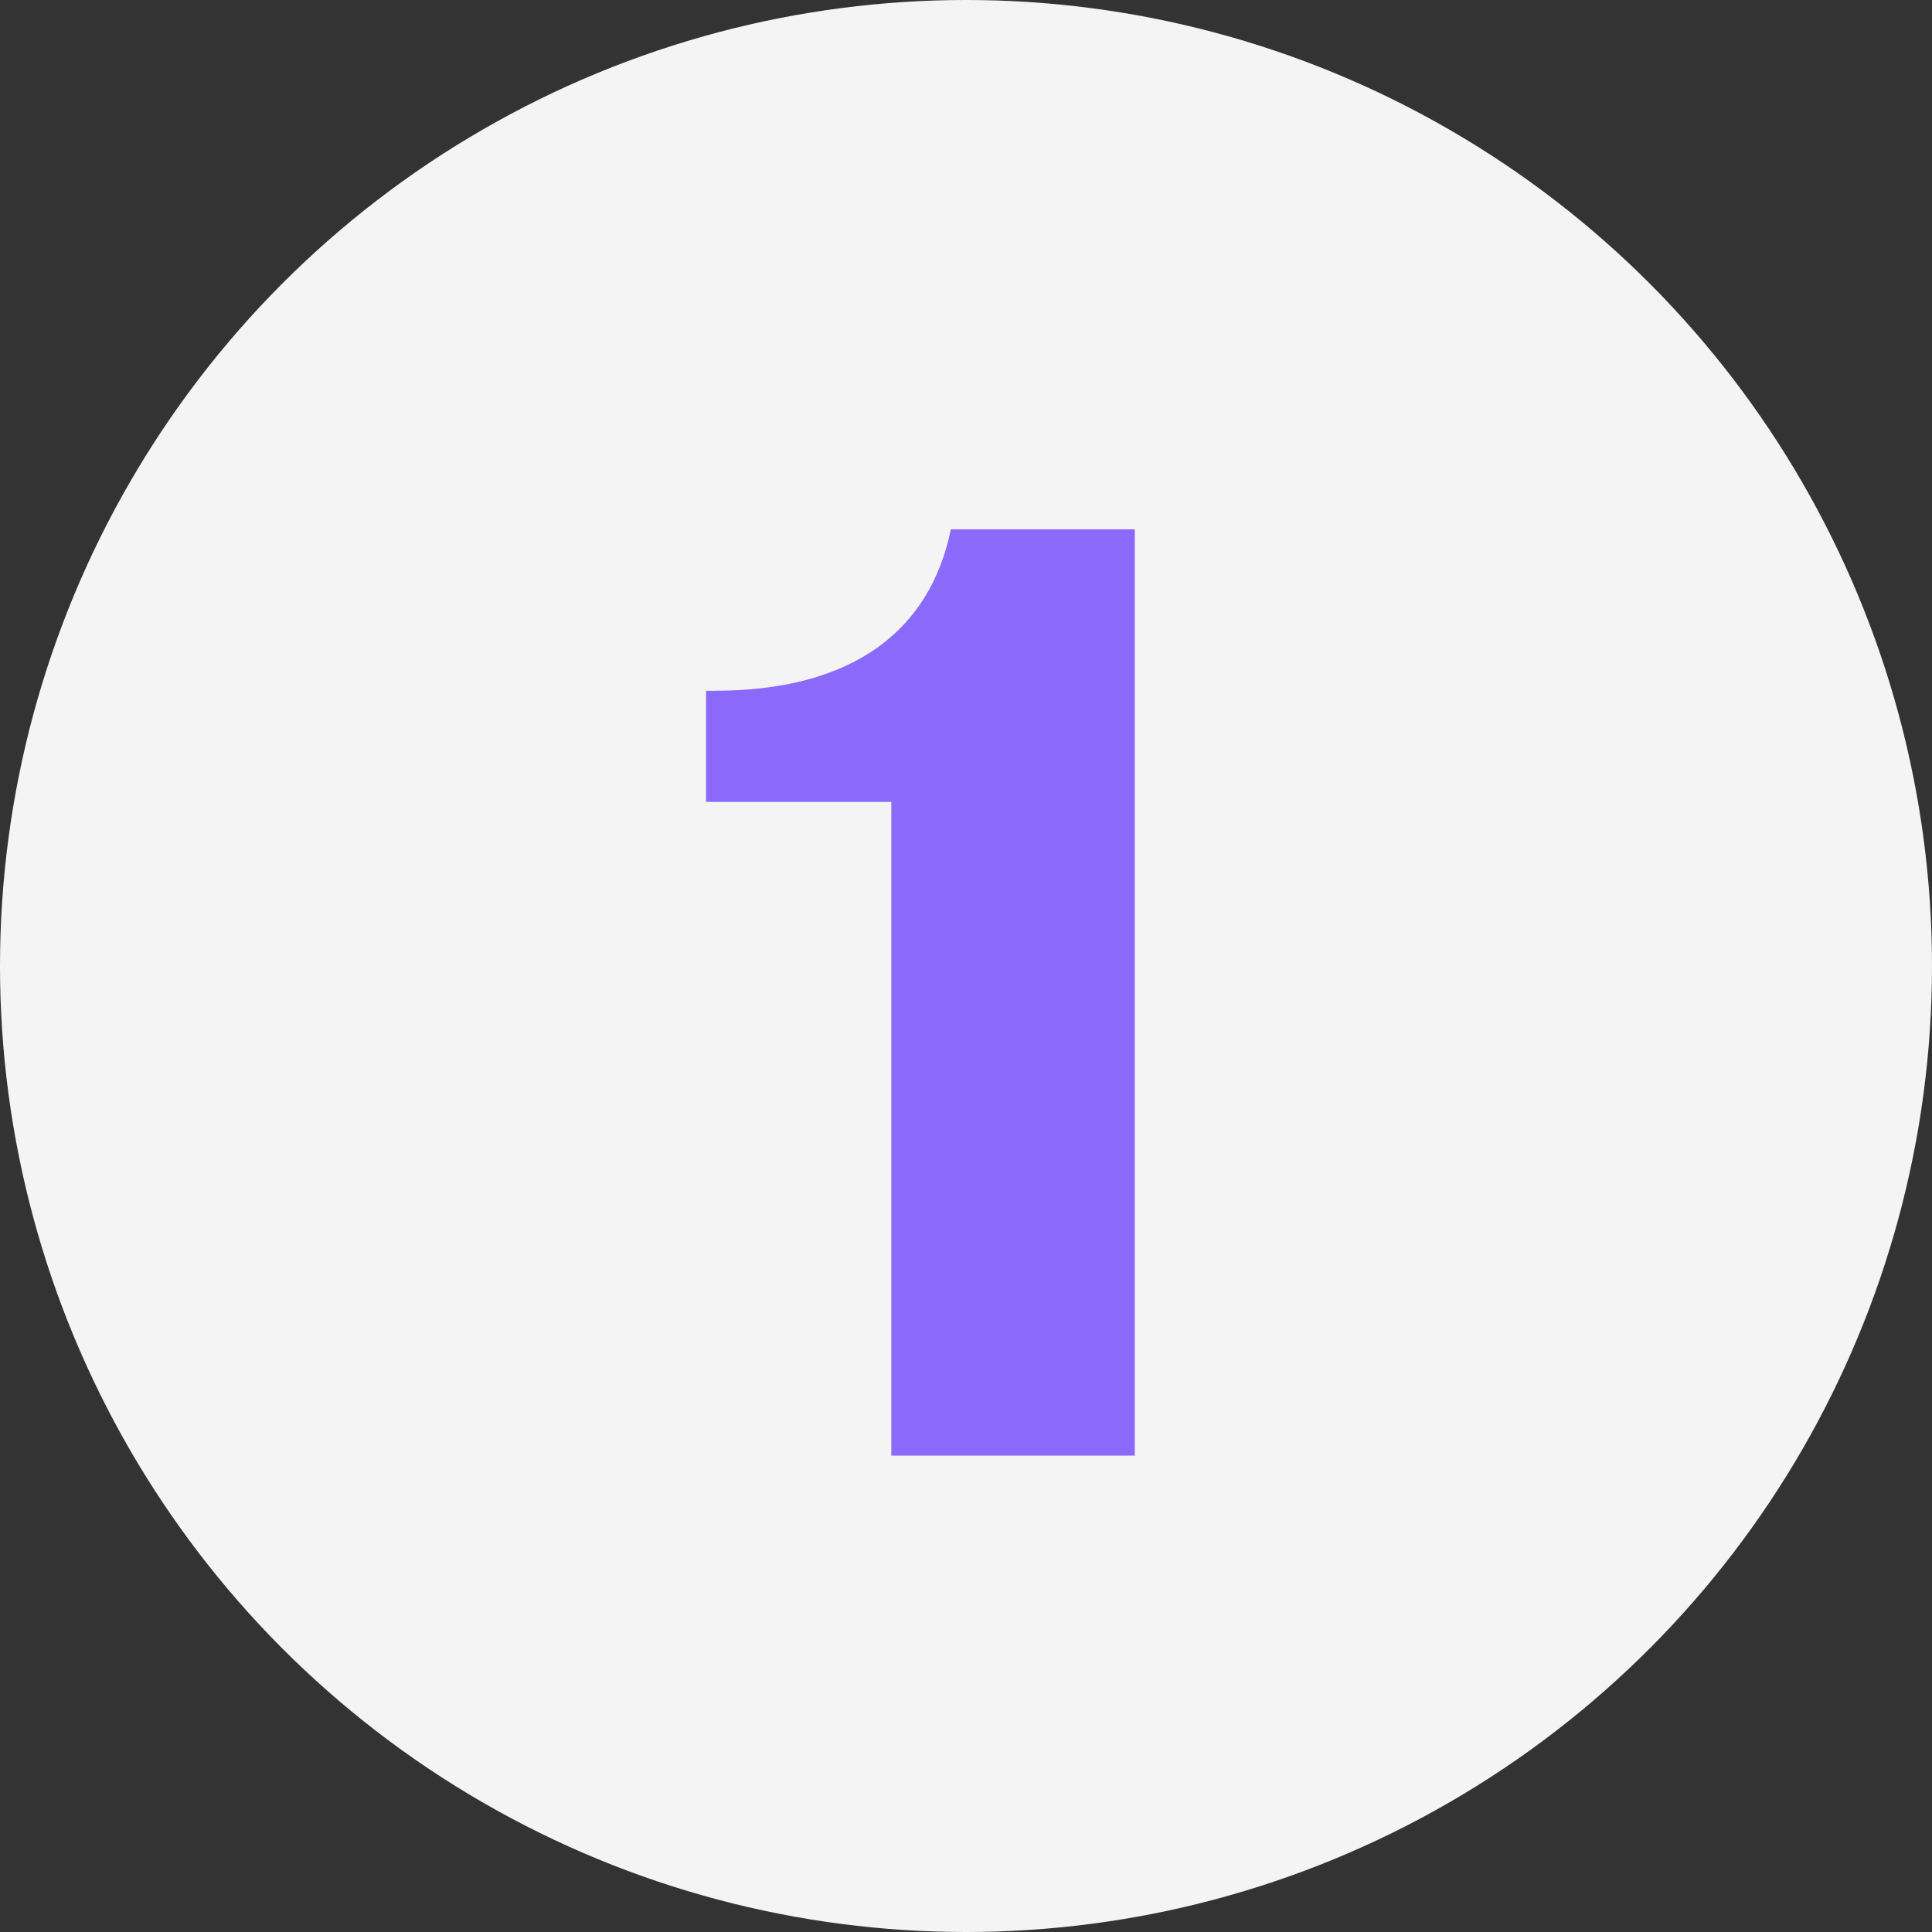
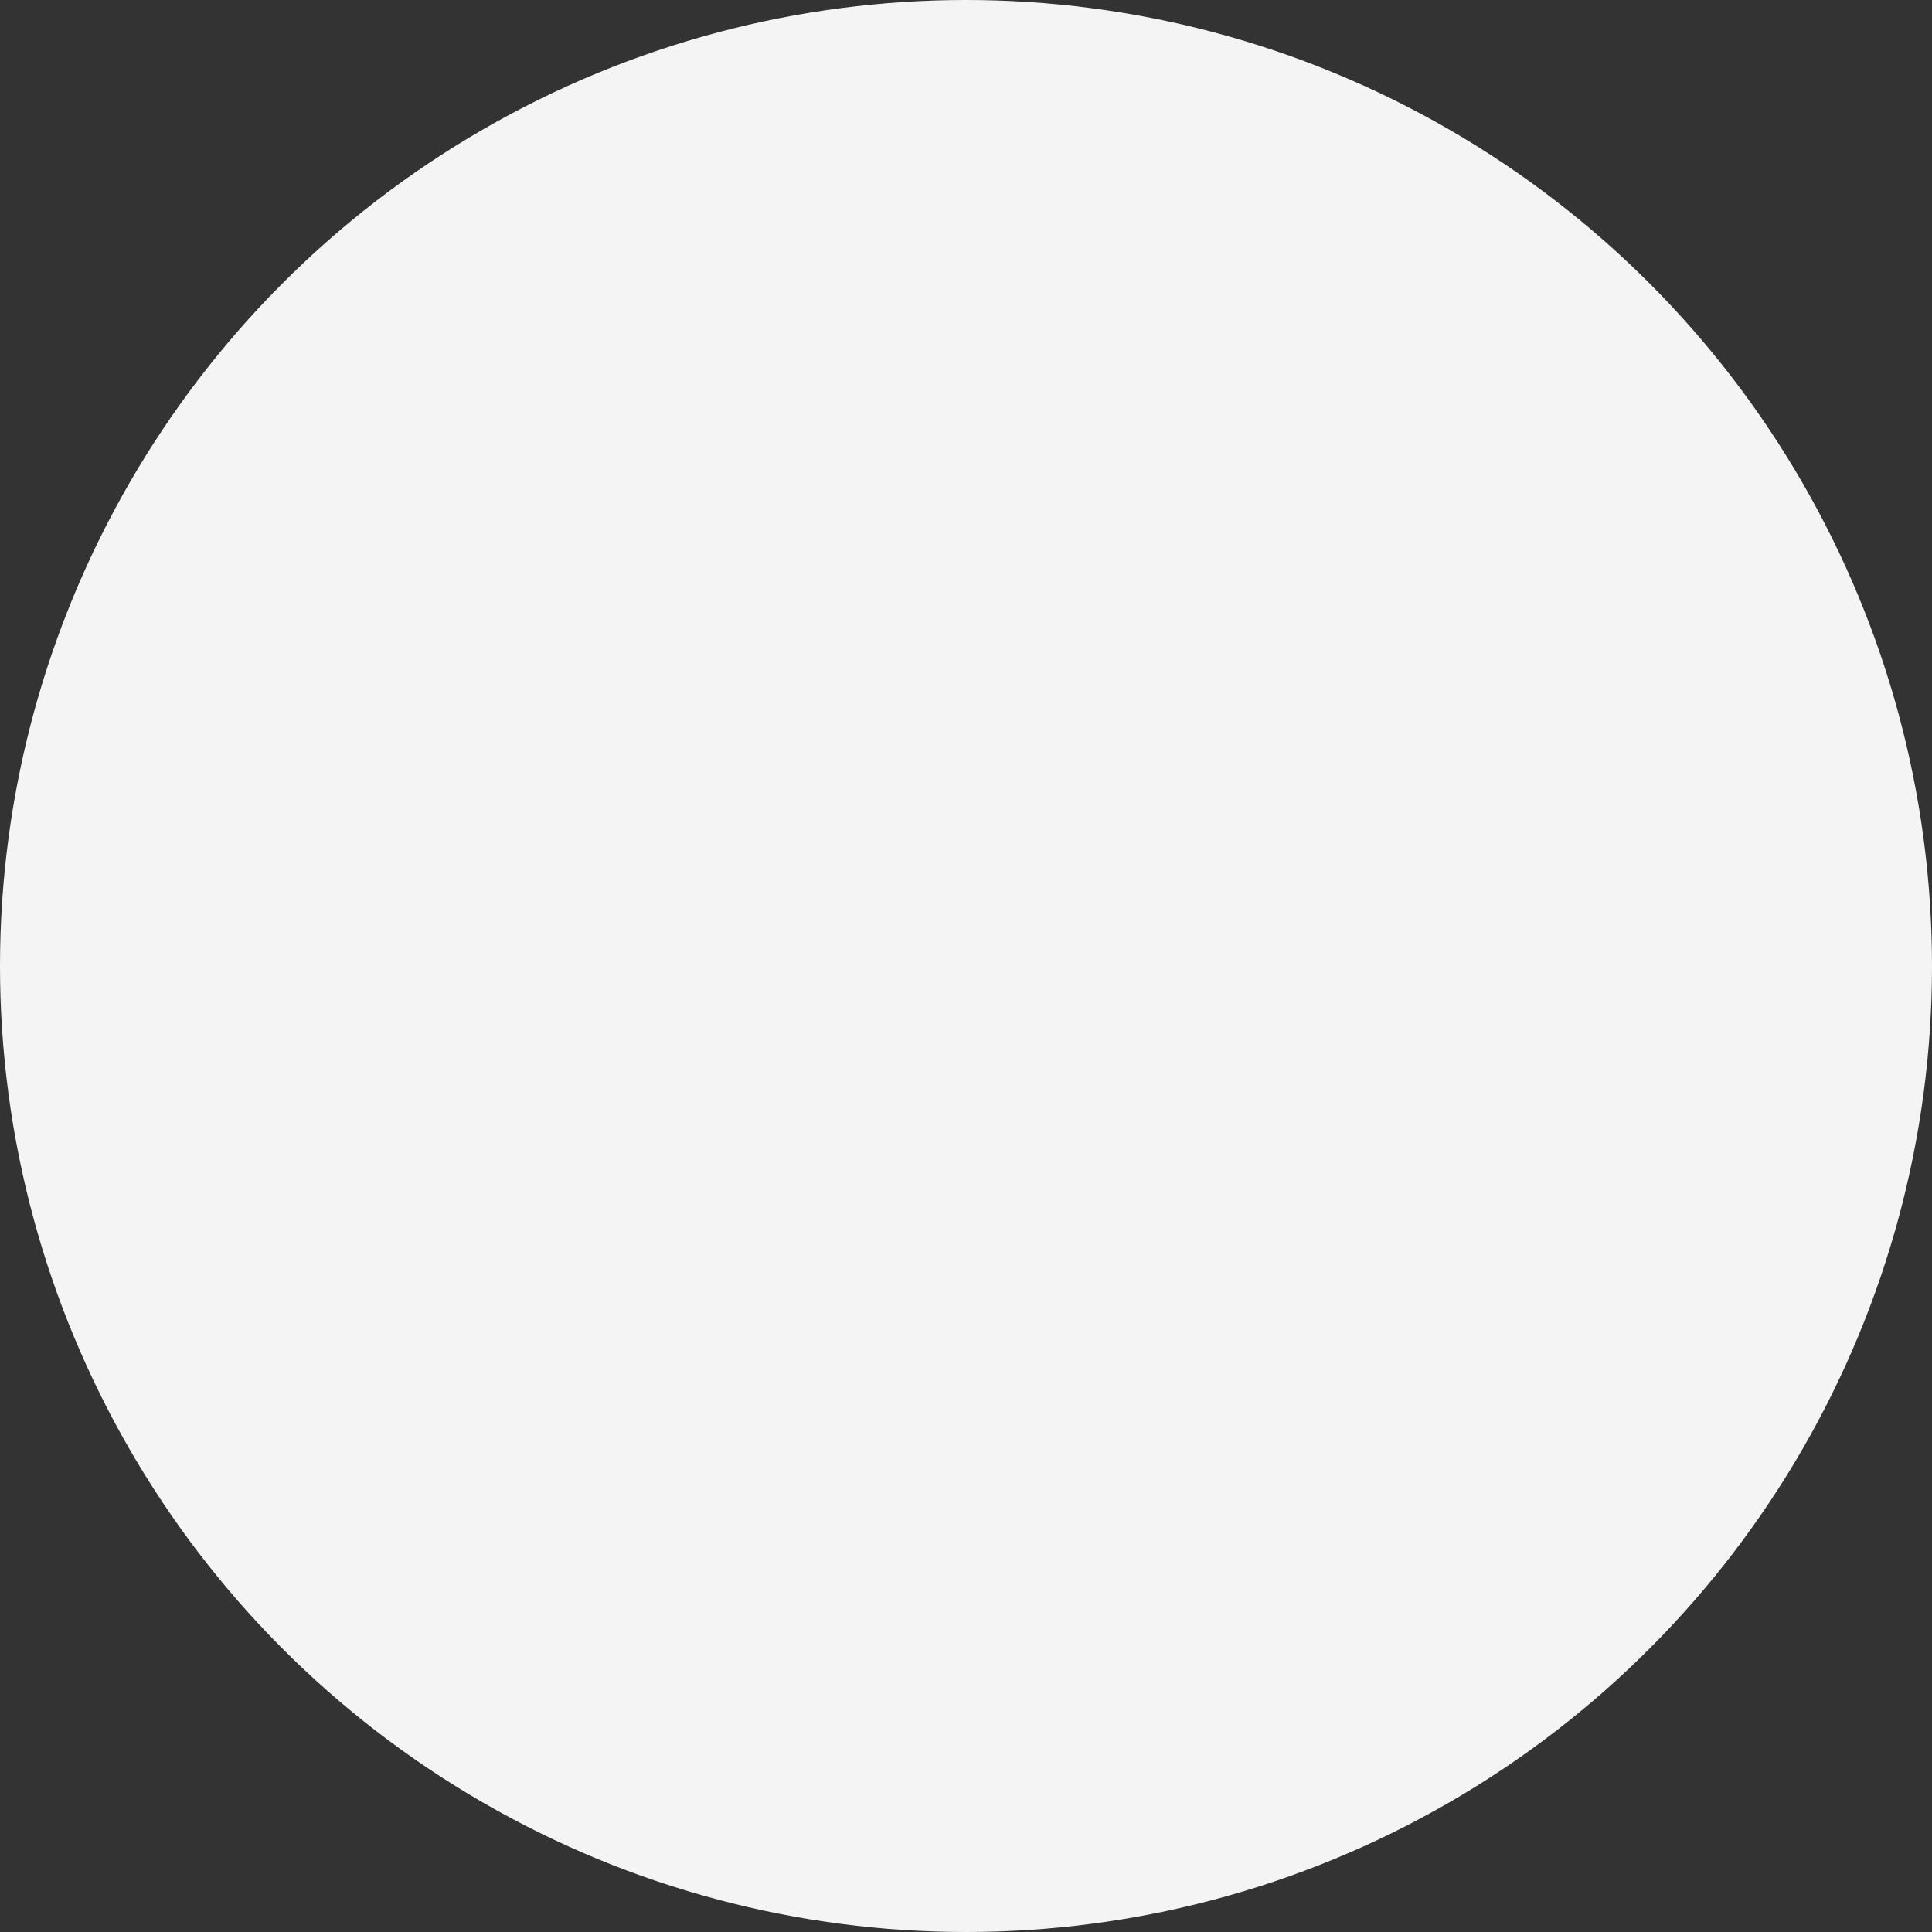
<svg xmlns="http://www.w3.org/2000/svg" width="73" height="73" viewBox="0 0 73 73" fill="none">
  <rect x="0" y="0" width="73" height="73" fill="#333333" stroke="none" />
  <circle cx="36.5" cy="36.5" r="36.5" fill="#F4F4F4" />
-   <path d="M26.678 30.3V26.1H26.978C29.578 26.1 31.645 25.55 33.178 24.45C34.611 23.417 35.528 21.933 35.928 20H42.878V55H33.678V30.3H26.678Z" fill="#8B6AFB" />
</svg>